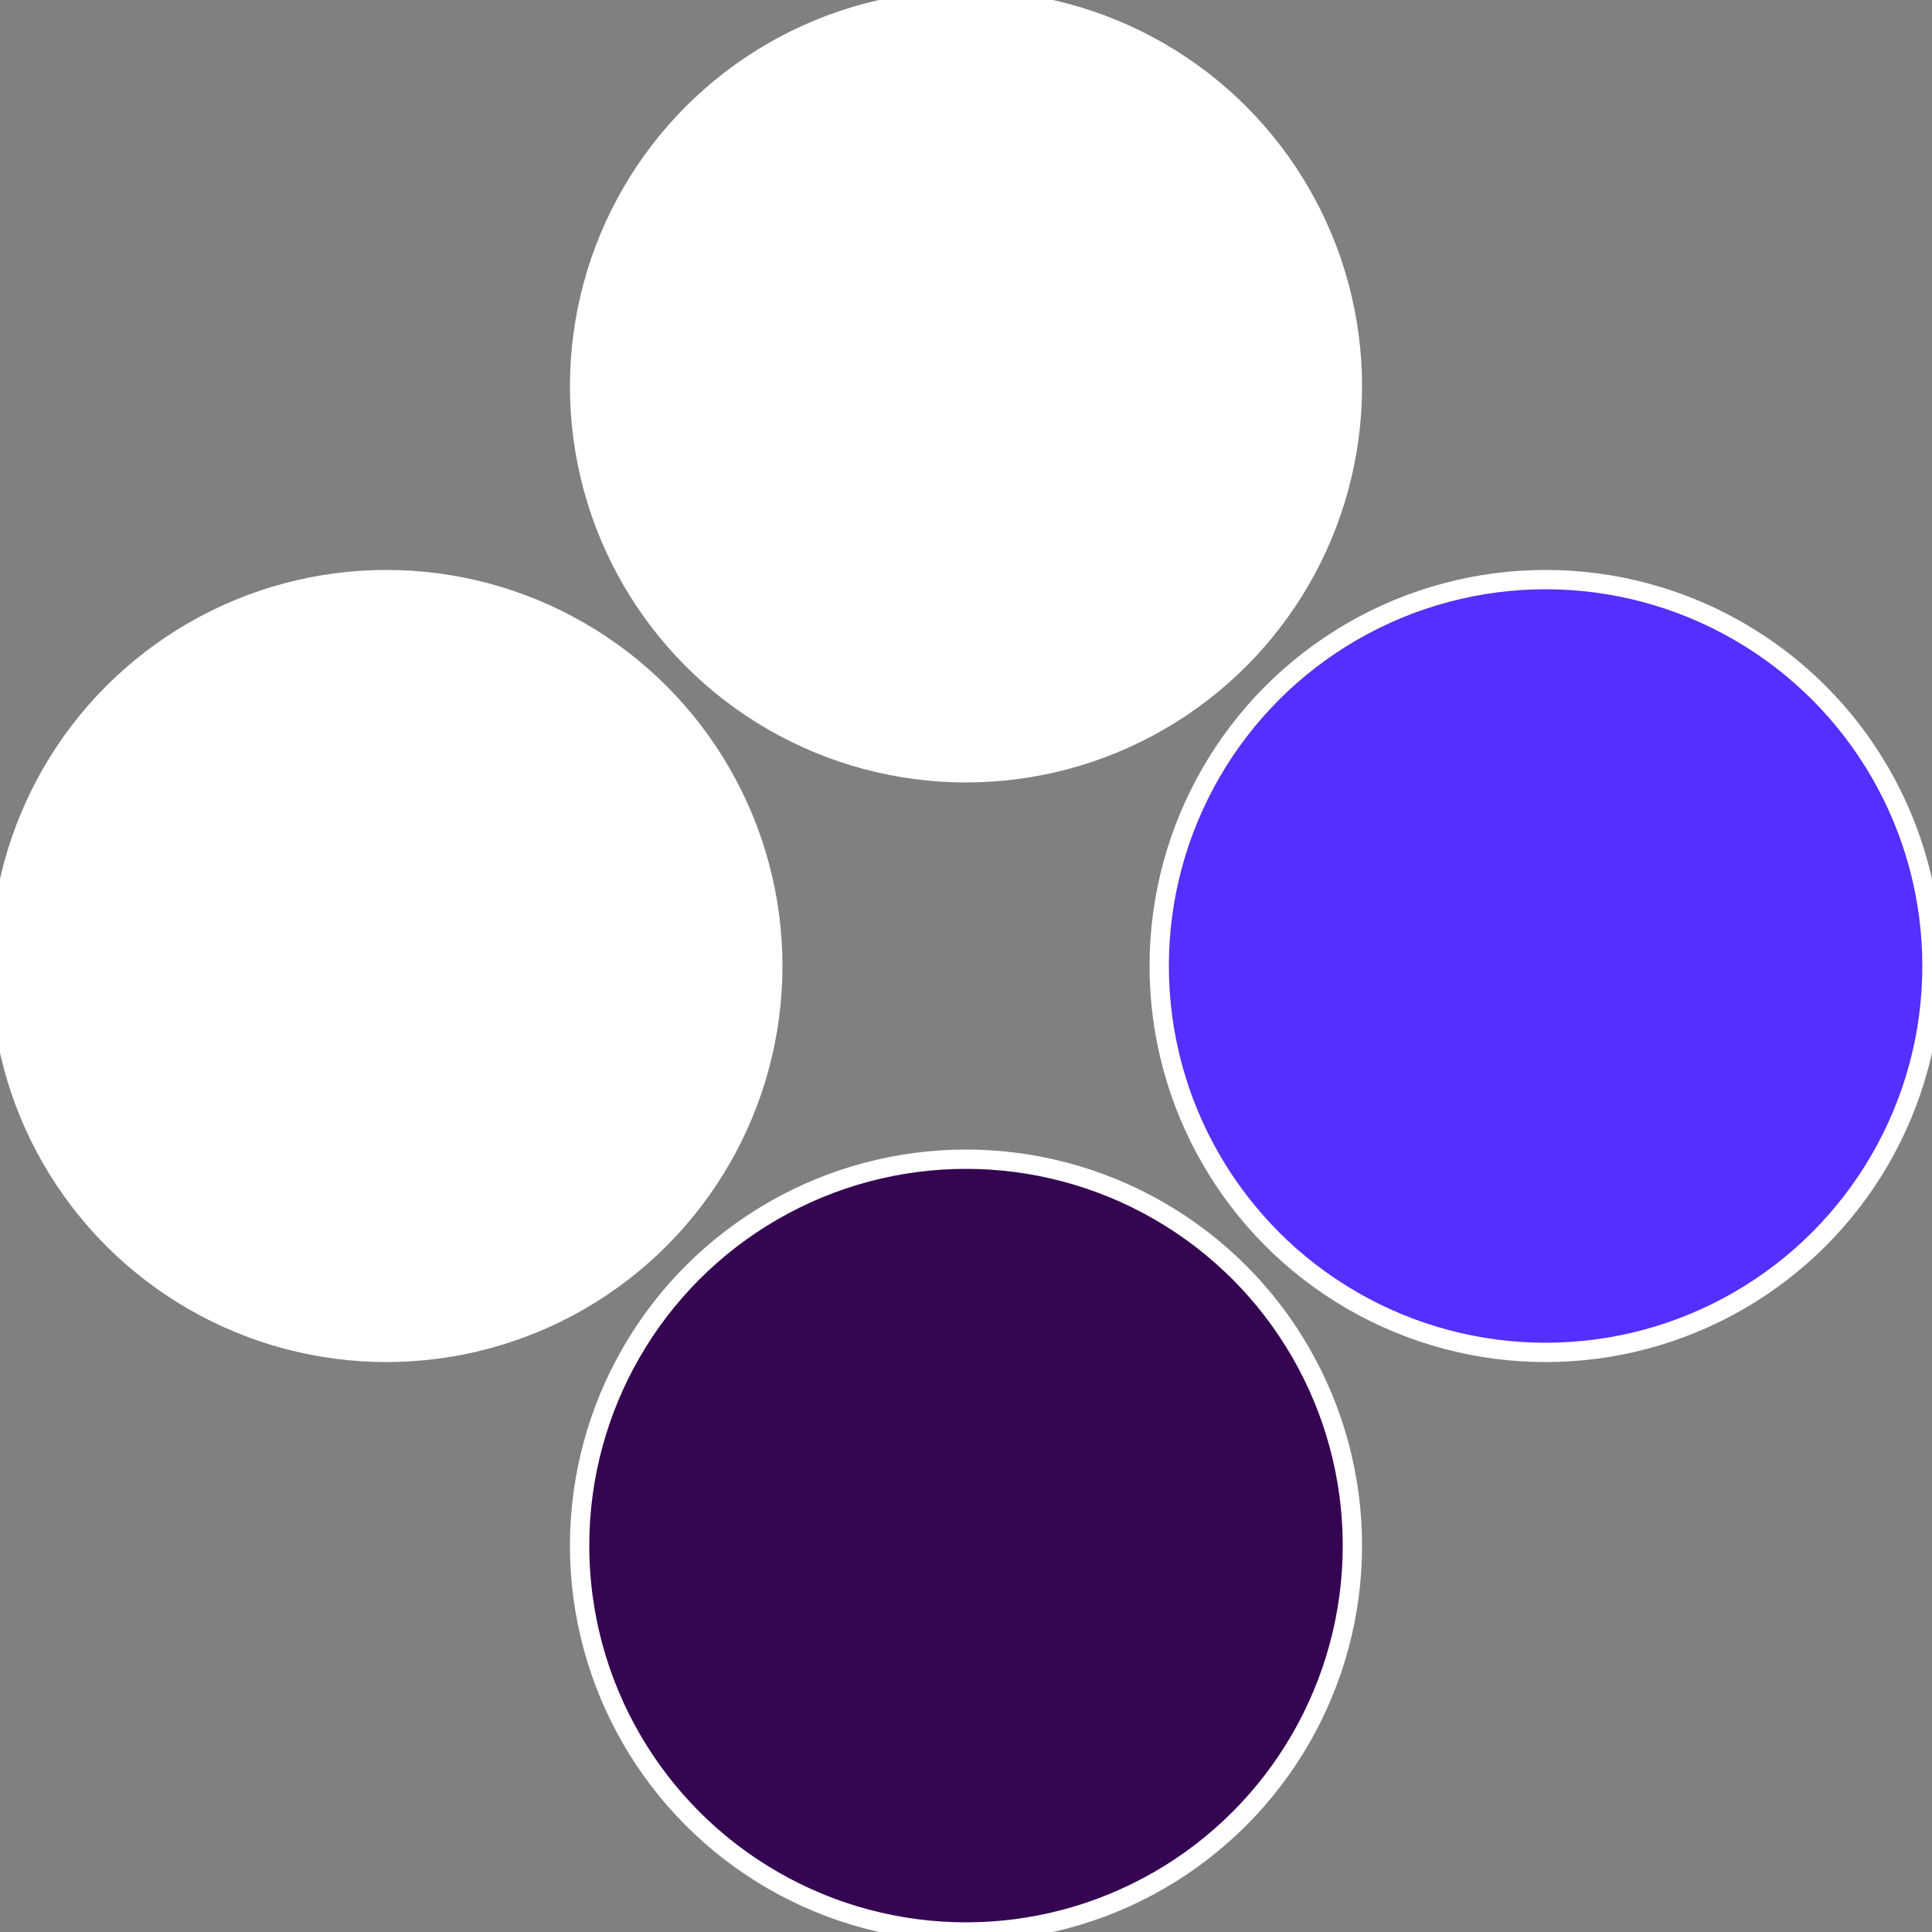
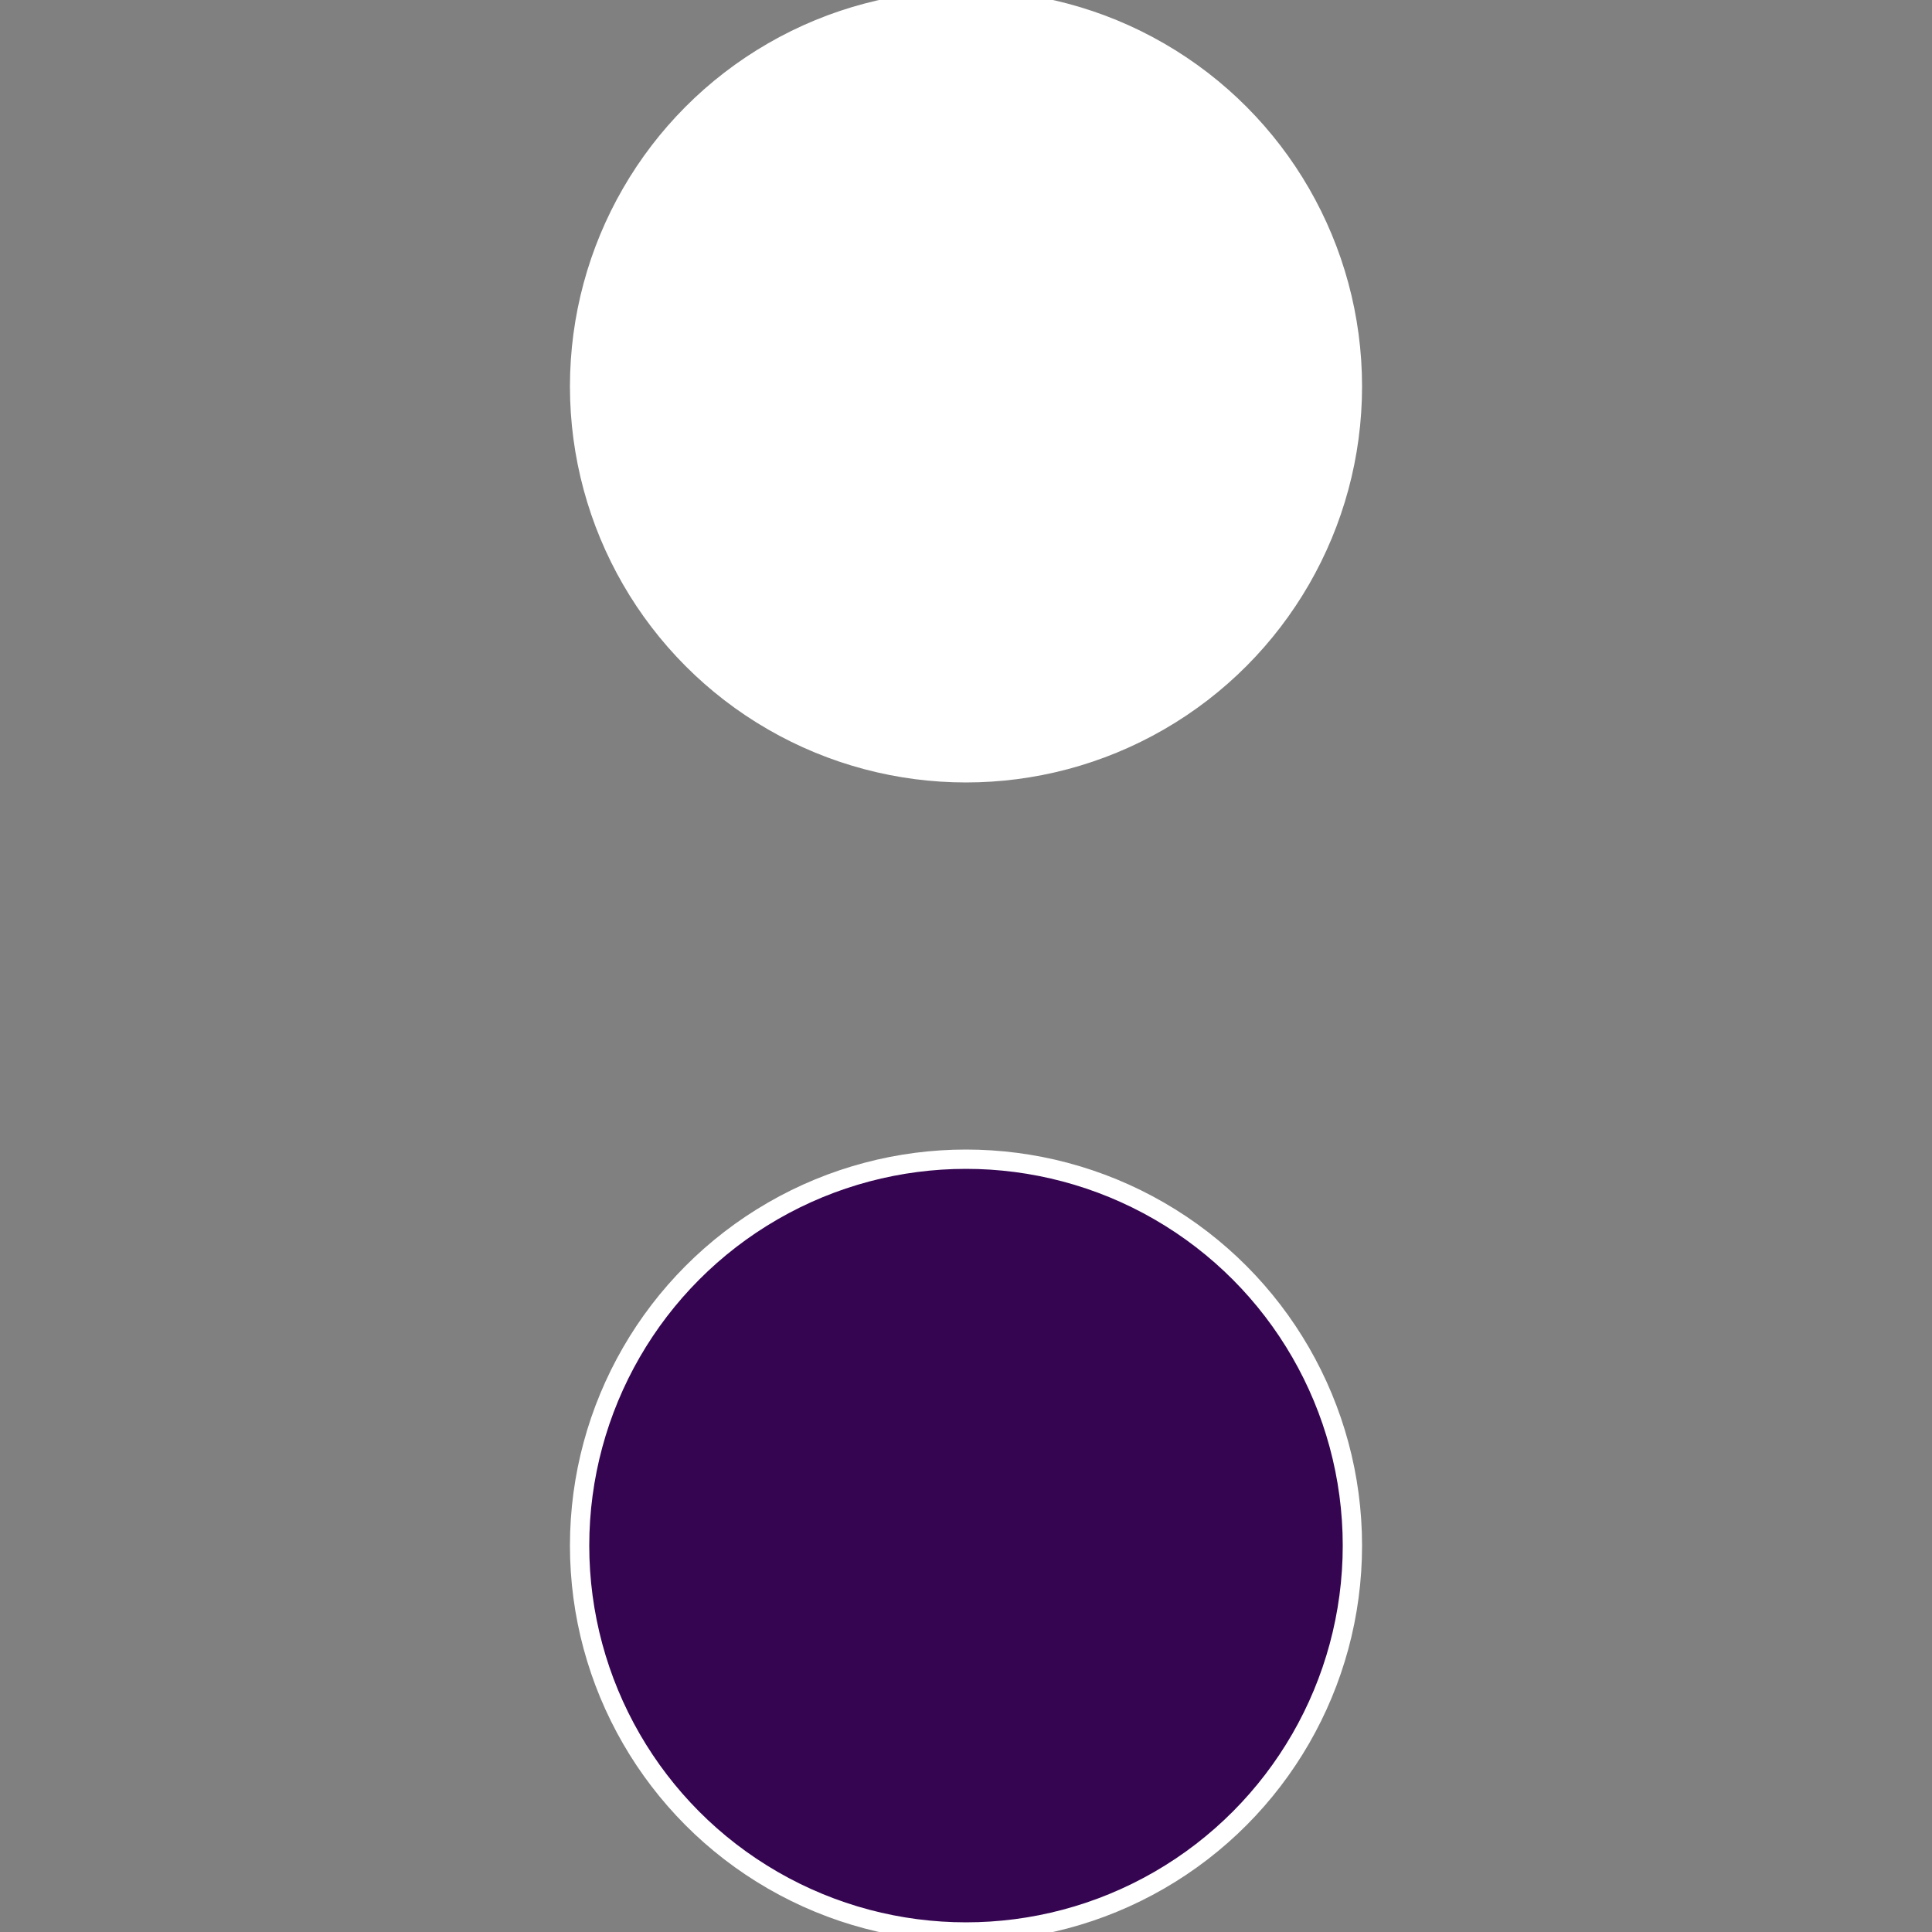
<svg xmlns="http://www.w3.org/2000/svg" width="500" height="500" viewBox="-1 -1 2 2">
  <rect x="-1" y="-1" width="2" height="2" fill="#808080" stroke="none" />
-   <circle cx="0.6" cy="0" r="0.4" fill="#552fffffffffffffe0ffffffffffffffc0c" stroke="#fff" stroke-width="1%" />
  <circle cx="3.6739403974421E-17" cy="0.6" r="0.4" fill="#350552fffffffffffffc0c" stroke="#fff" stroke-width="1%" />
-   <circle cx="-0.6" cy="7.3478807948841E-17" r="0.4" fill="#fffffffffffffc0c350552" stroke="#fff" stroke-width="1%" />
  <circle cx="-1.1021821192326E-16" cy="-0.6" r="0.4" fill="#fffffffffffffe0efffffffffffffc0c552" stroke="#fff" stroke-width="1%" />
</svg>